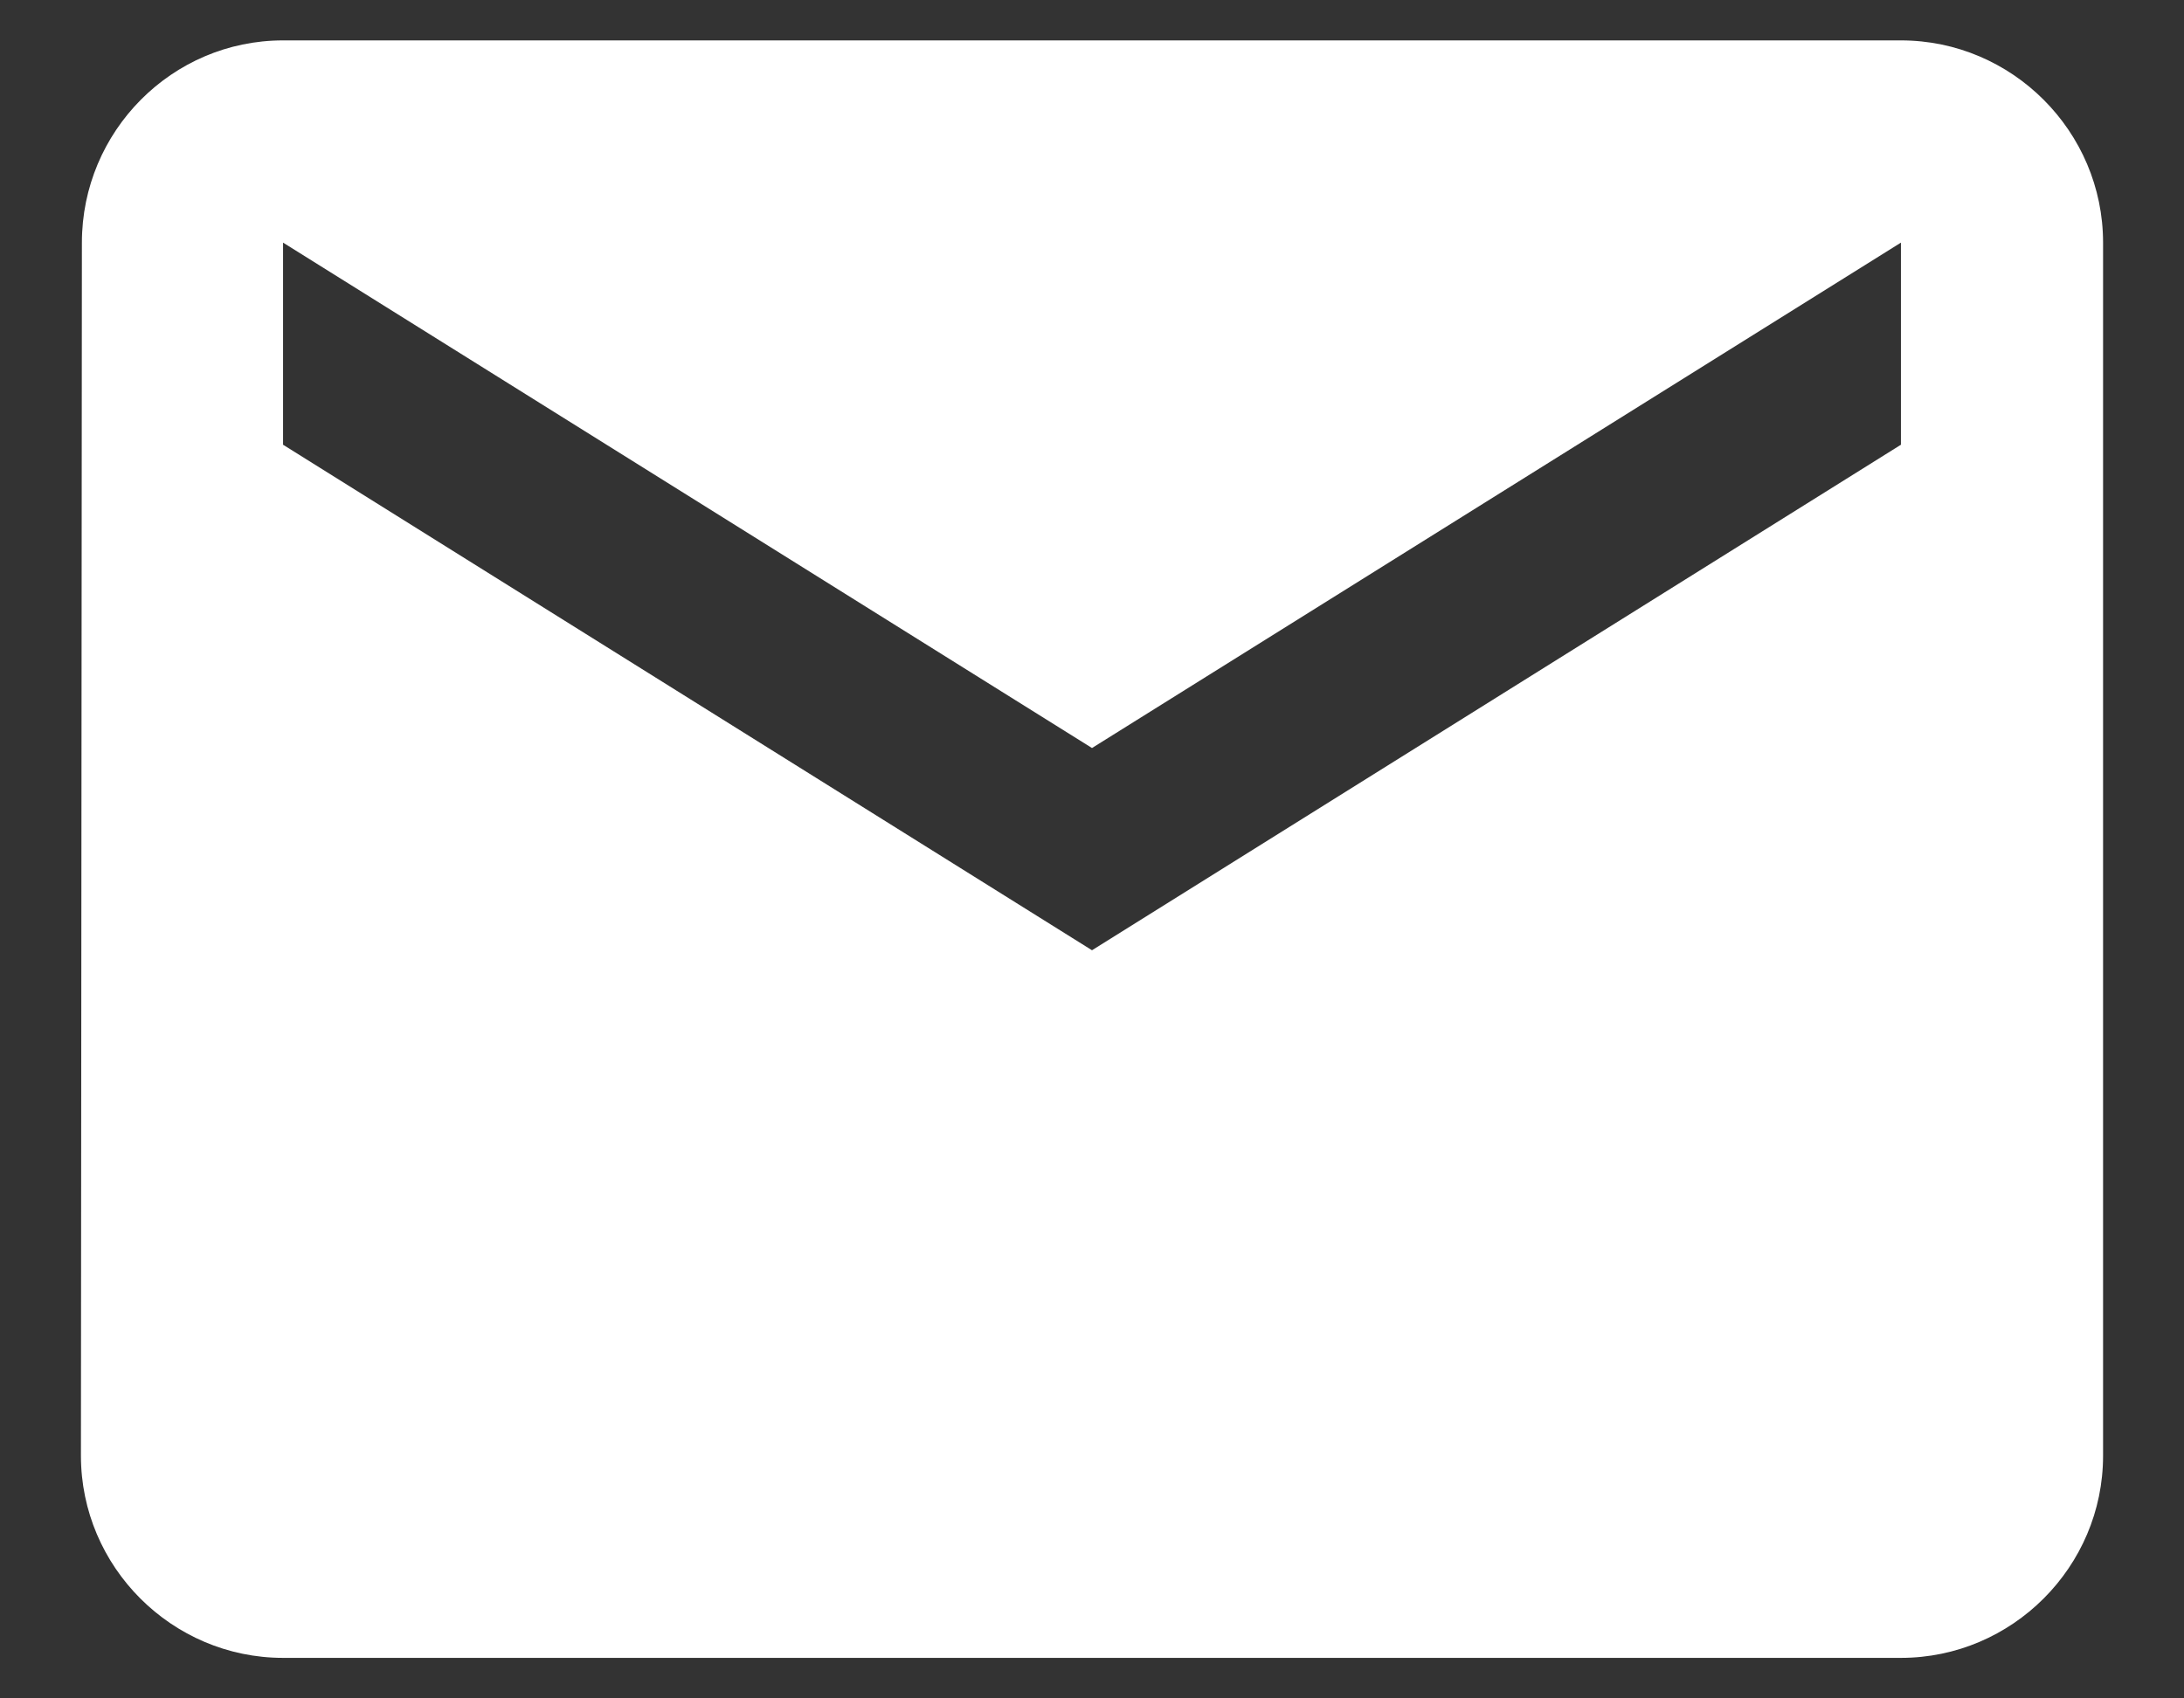
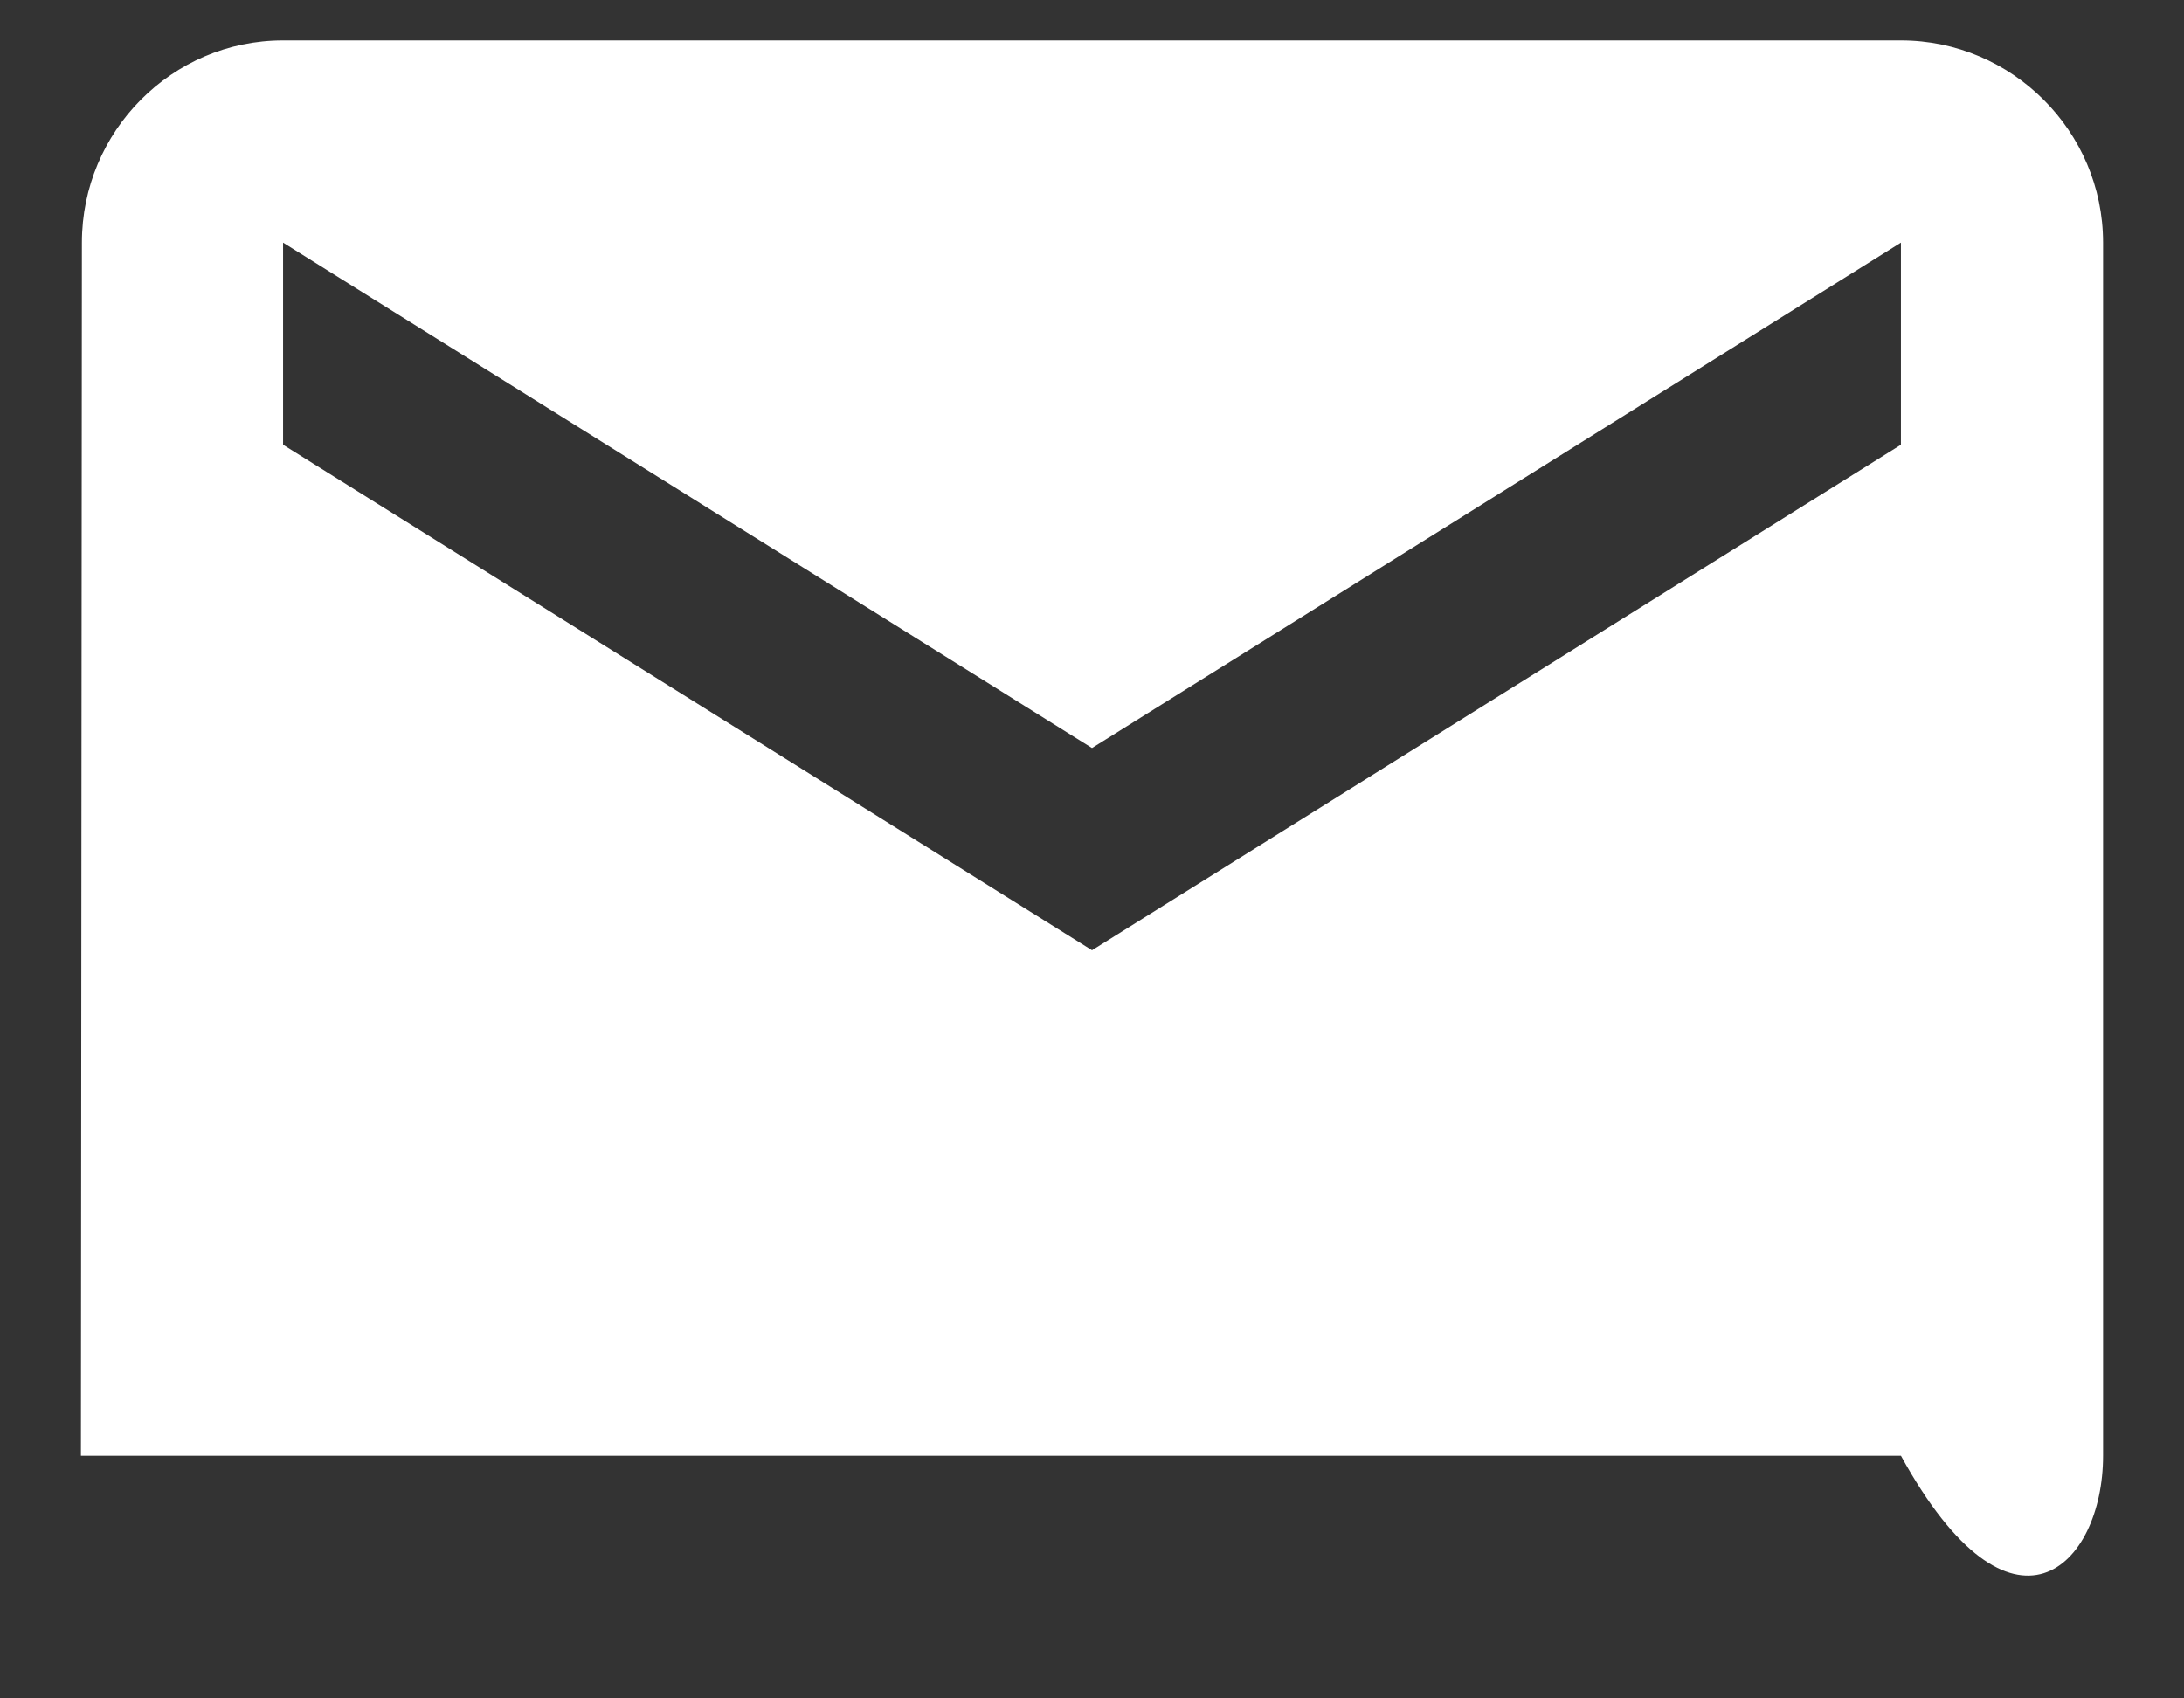
<svg xmlns="http://www.w3.org/2000/svg" width="18" height="14" viewBox="0 0 18 14" fill="none">
  <rect x="0" y="0" width="18" height="14" fill="#333333" stroke="none" />
-   <path d="M15.667 0.333H2.333C1.417 0.333 0.675 1.083 0.675 2L0.667 12C0.667 12.916 1.417 13.666 2.333 13.666H15.667C16.583 13.666 17.333 12.916 17.333 12V2C17.333 1.083 16.583 0.333 15.667 0.333ZM15.667 3.666L9 7.833L2.333 3.666V2L9 6.166L15.667 2V3.666Z" fill="white" />
+   <path d="M15.667 0.333H2.333C1.417 0.333 0.675 1.083 0.675 2L0.667 12H15.667C16.583 13.666 17.333 12.916 17.333 12V2C17.333 1.083 16.583 0.333 15.667 0.333ZM15.667 3.666L9 7.833L2.333 3.666V2L9 6.166L15.667 2V3.666Z" fill="white" />
</svg>